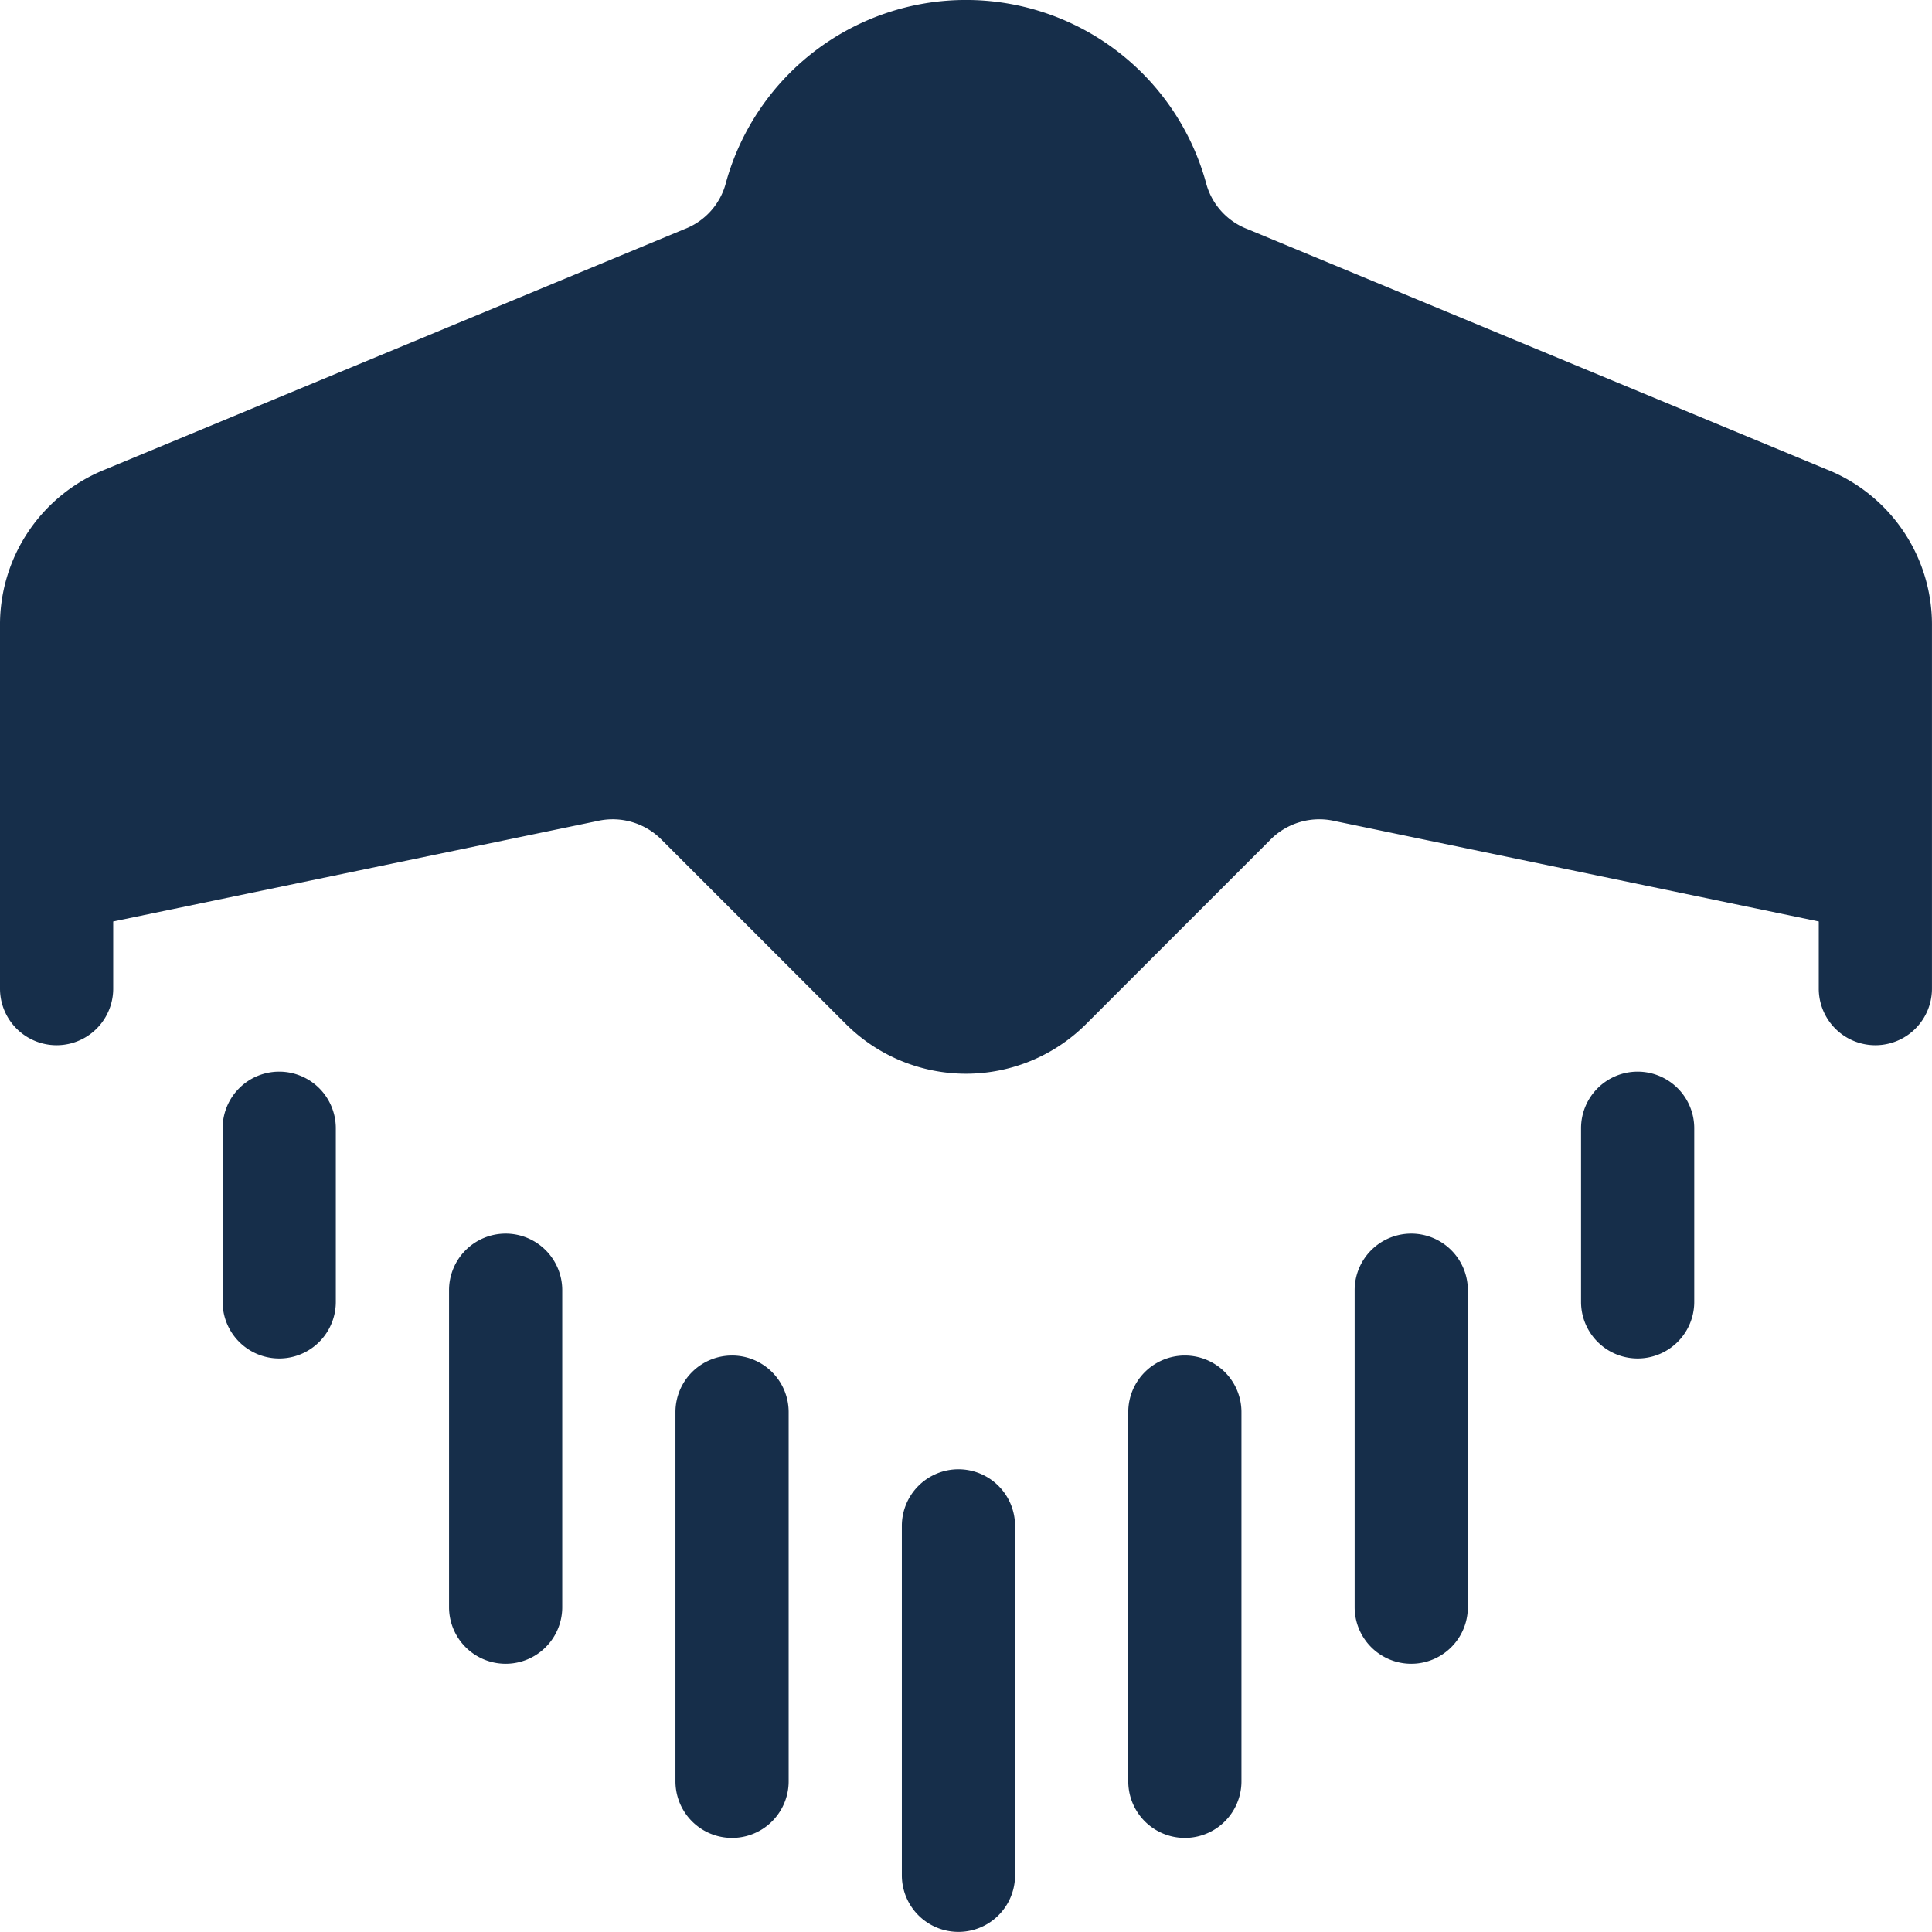
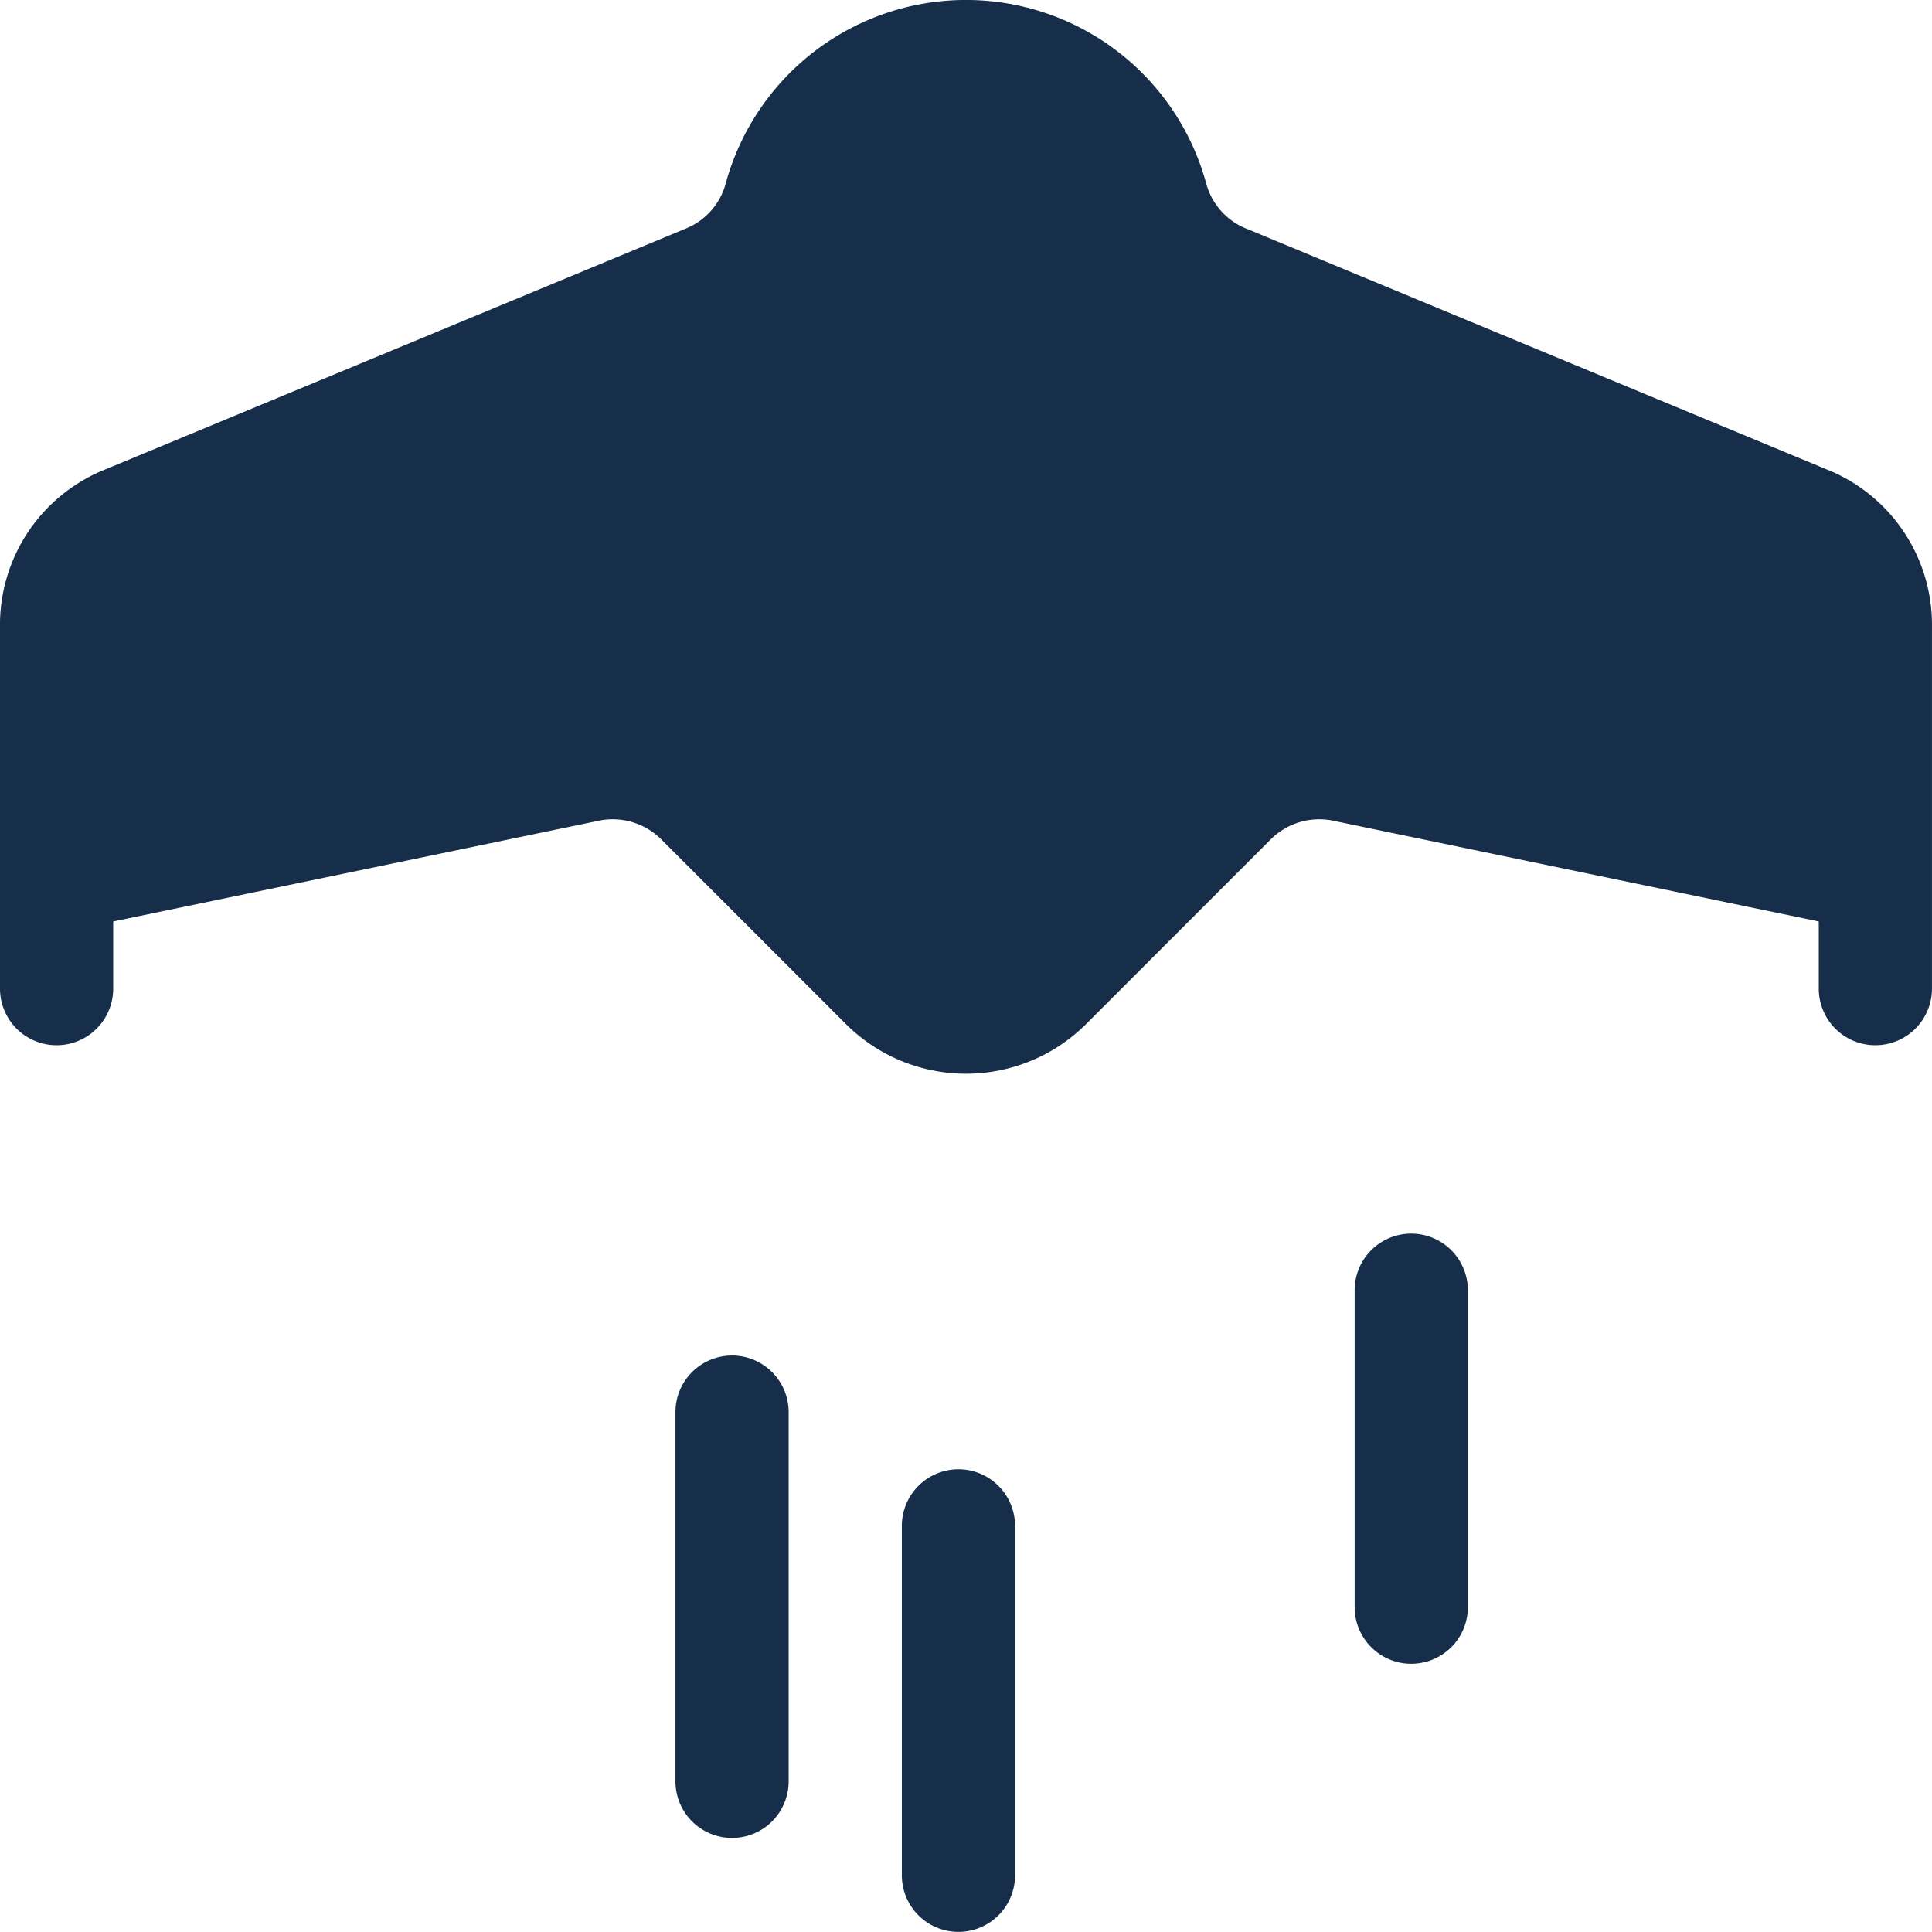
<svg xmlns="http://www.w3.org/2000/svg" id="DRON" width="126.846" height="126.844" viewBox="0 0 126.846 126.844">
  <path id="Trazado_8844" data-name="Trazado 8844" d="M119.969,30.836,81.9,15.04a4.447,4.447,0,0,1-2.729-3.078,16.349,16.349,0,0,0-31.5,0,4.449,4.449,0,0,1-2.729,3.079L6.876,30.836A10.976,10.976,0,0,0,0,41.133V64.908a3.716,3.716,0,0,0,7.432,0V60.5l31.775-6.592a4.517,4.517,0,0,1,4.285,1.281L55.54,67.236a11.163,11.163,0,0,0,15.766,0L83.352,55.189a4.518,4.518,0,0,1,4.285-1.281L119.412,60.5v4.408a3.716,3.716,0,0,0,7.432,0V41.133a10.976,10.976,0,0,0-6.876-10.3Z" transform="translate(0)" fill="#162e4a" />
  <path id="Trazado_8845" data-name="Trazado 8845" d="M242.716,389.387A3.716,3.716,0,0,0,239,393.1v22.944a3.716,3.716,0,0,0,7.432,0V393.1A3.716,3.716,0,0,0,242.716,389.387Z" transform="translate(-179.789 -292.92)" fill="#162e4a" />
  <path id="Trazado_8846" data-name="Trazado 8846" d="M182.715,359.234A3.716,3.716,0,0,0,179,362.95v24.241a3.716,3.716,0,0,0,7.432,0V362.95A3.716,3.716,0,0,0,182.715,359.234Z" transform="translate(-134.653 -270.237)" fill="#162e4a" />
-   <path id="Trazado_8847" data-name="Trazado 8847" d="M122.716,326.927A3.716,3.716,0,0,0,119,330.643v20.81a3.716,3.716,0,0,0,7.432,0v-20.81A3.716,3.716,0,0,0,122.716,326.927Z" transform="translate(-89.518 -245.934)" fill="#162e4a" />
  <path id="Trazado_8848" data-name="Trazado 8848" d="M362.716,326.927A3.716,3.716,0,0,0,359,330.643v20.81a3.716,3.716,0,0,0,7.432,0v-20.81A3.716,3.716,0,0,0,362.716,326.927Z" transform="translate(-270.06 -245.934)" fill="#162e4a" />
-   <path id="Trazado_8849" data-name="Trazado 8849" d="M302.716,359.234A3.716,3.716,0,0,0,299,362.95v24.241a3.716,3.716,0,0,0,7.432,0V362.95A3.716,3.716,0,0,0,302.716,359.234Z" transform="translate(-224.924 -270.237)" fill="#162e4a" />
-   <path id="Trazado_8850" data-name="Trazado 8850" d="M422.717,284A3.716,3.716,0,0,0,419,287.716v11.4a3.716,3.716,0,1,0,7.432,0v-11.4A3.716,3.716,0,0,0,422.717,284Z" transform="translate(-315.196 -213.641)" fill="#162e4a" />
-   <path id="Trazado_8851" data-name="Trazado 8851" d="M62.717,284A3.716,3.716,0,0,0,59,287.716v11.4a3.716,3.716,0,0,0,7.432,0v-11.4A3.716,3.716,0,0,0,62.717,284Z" transform="translate(-44.384 -213.641)" fill="#162e4a" />
</svg>